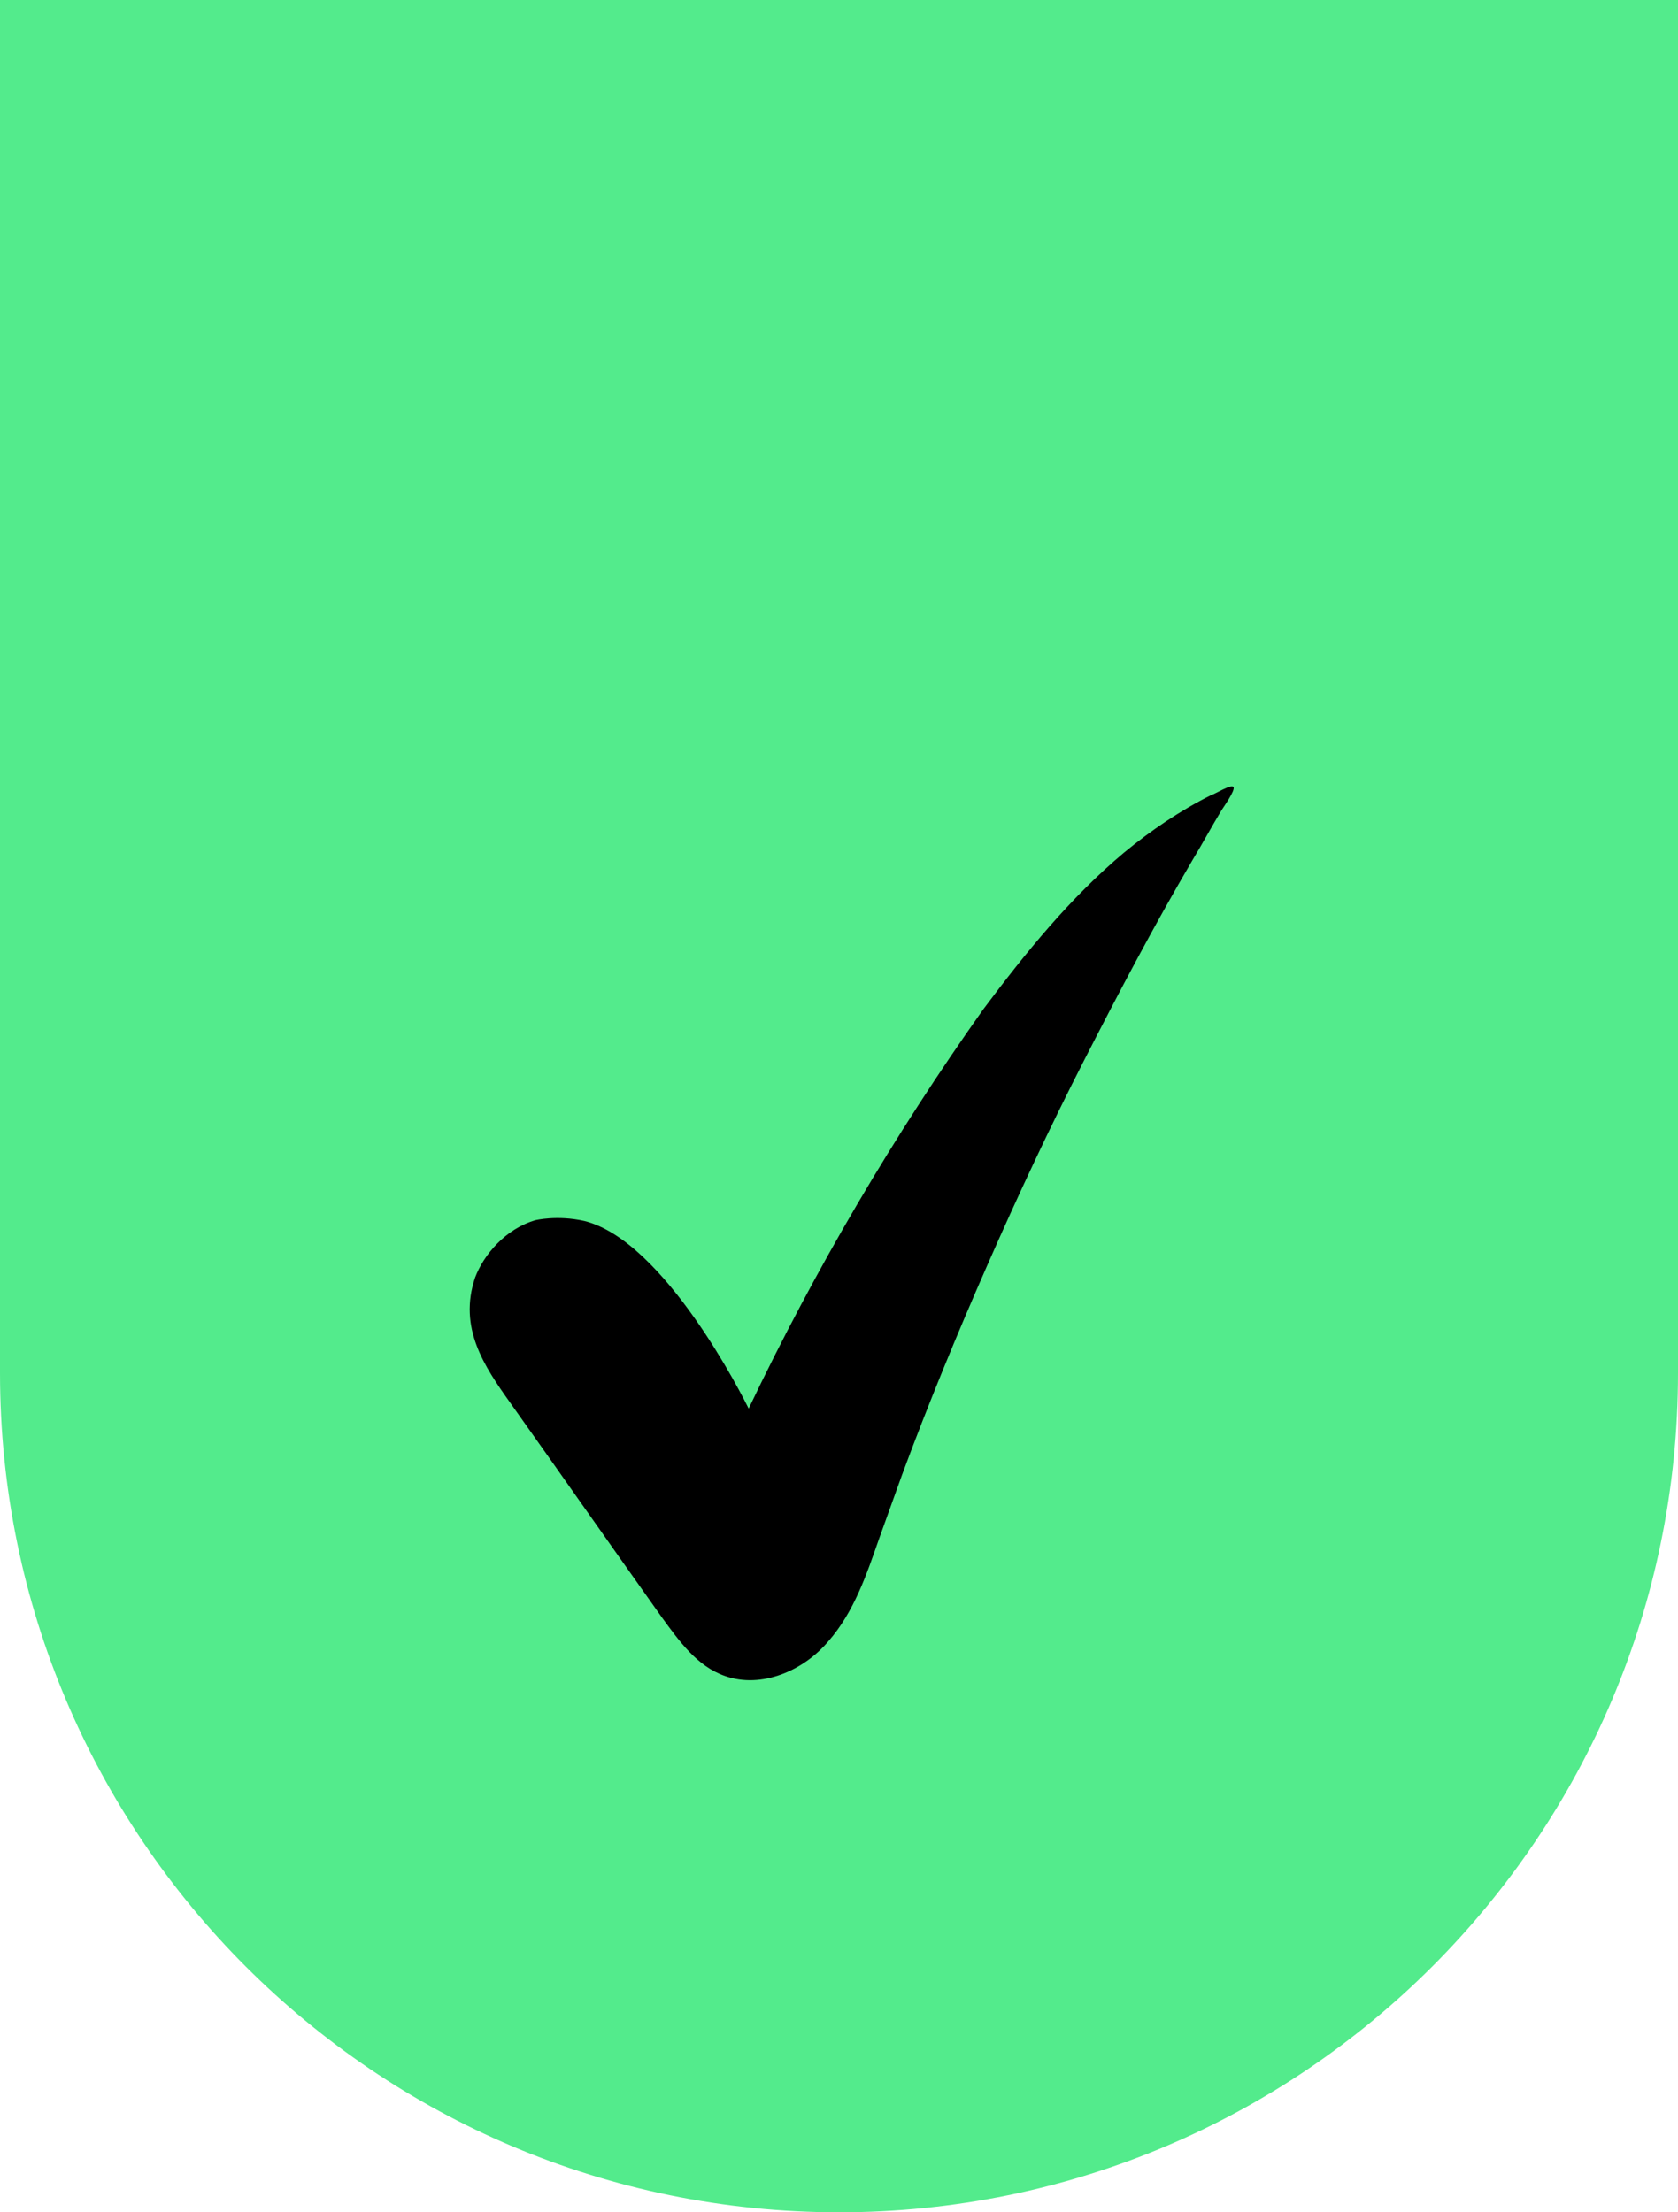
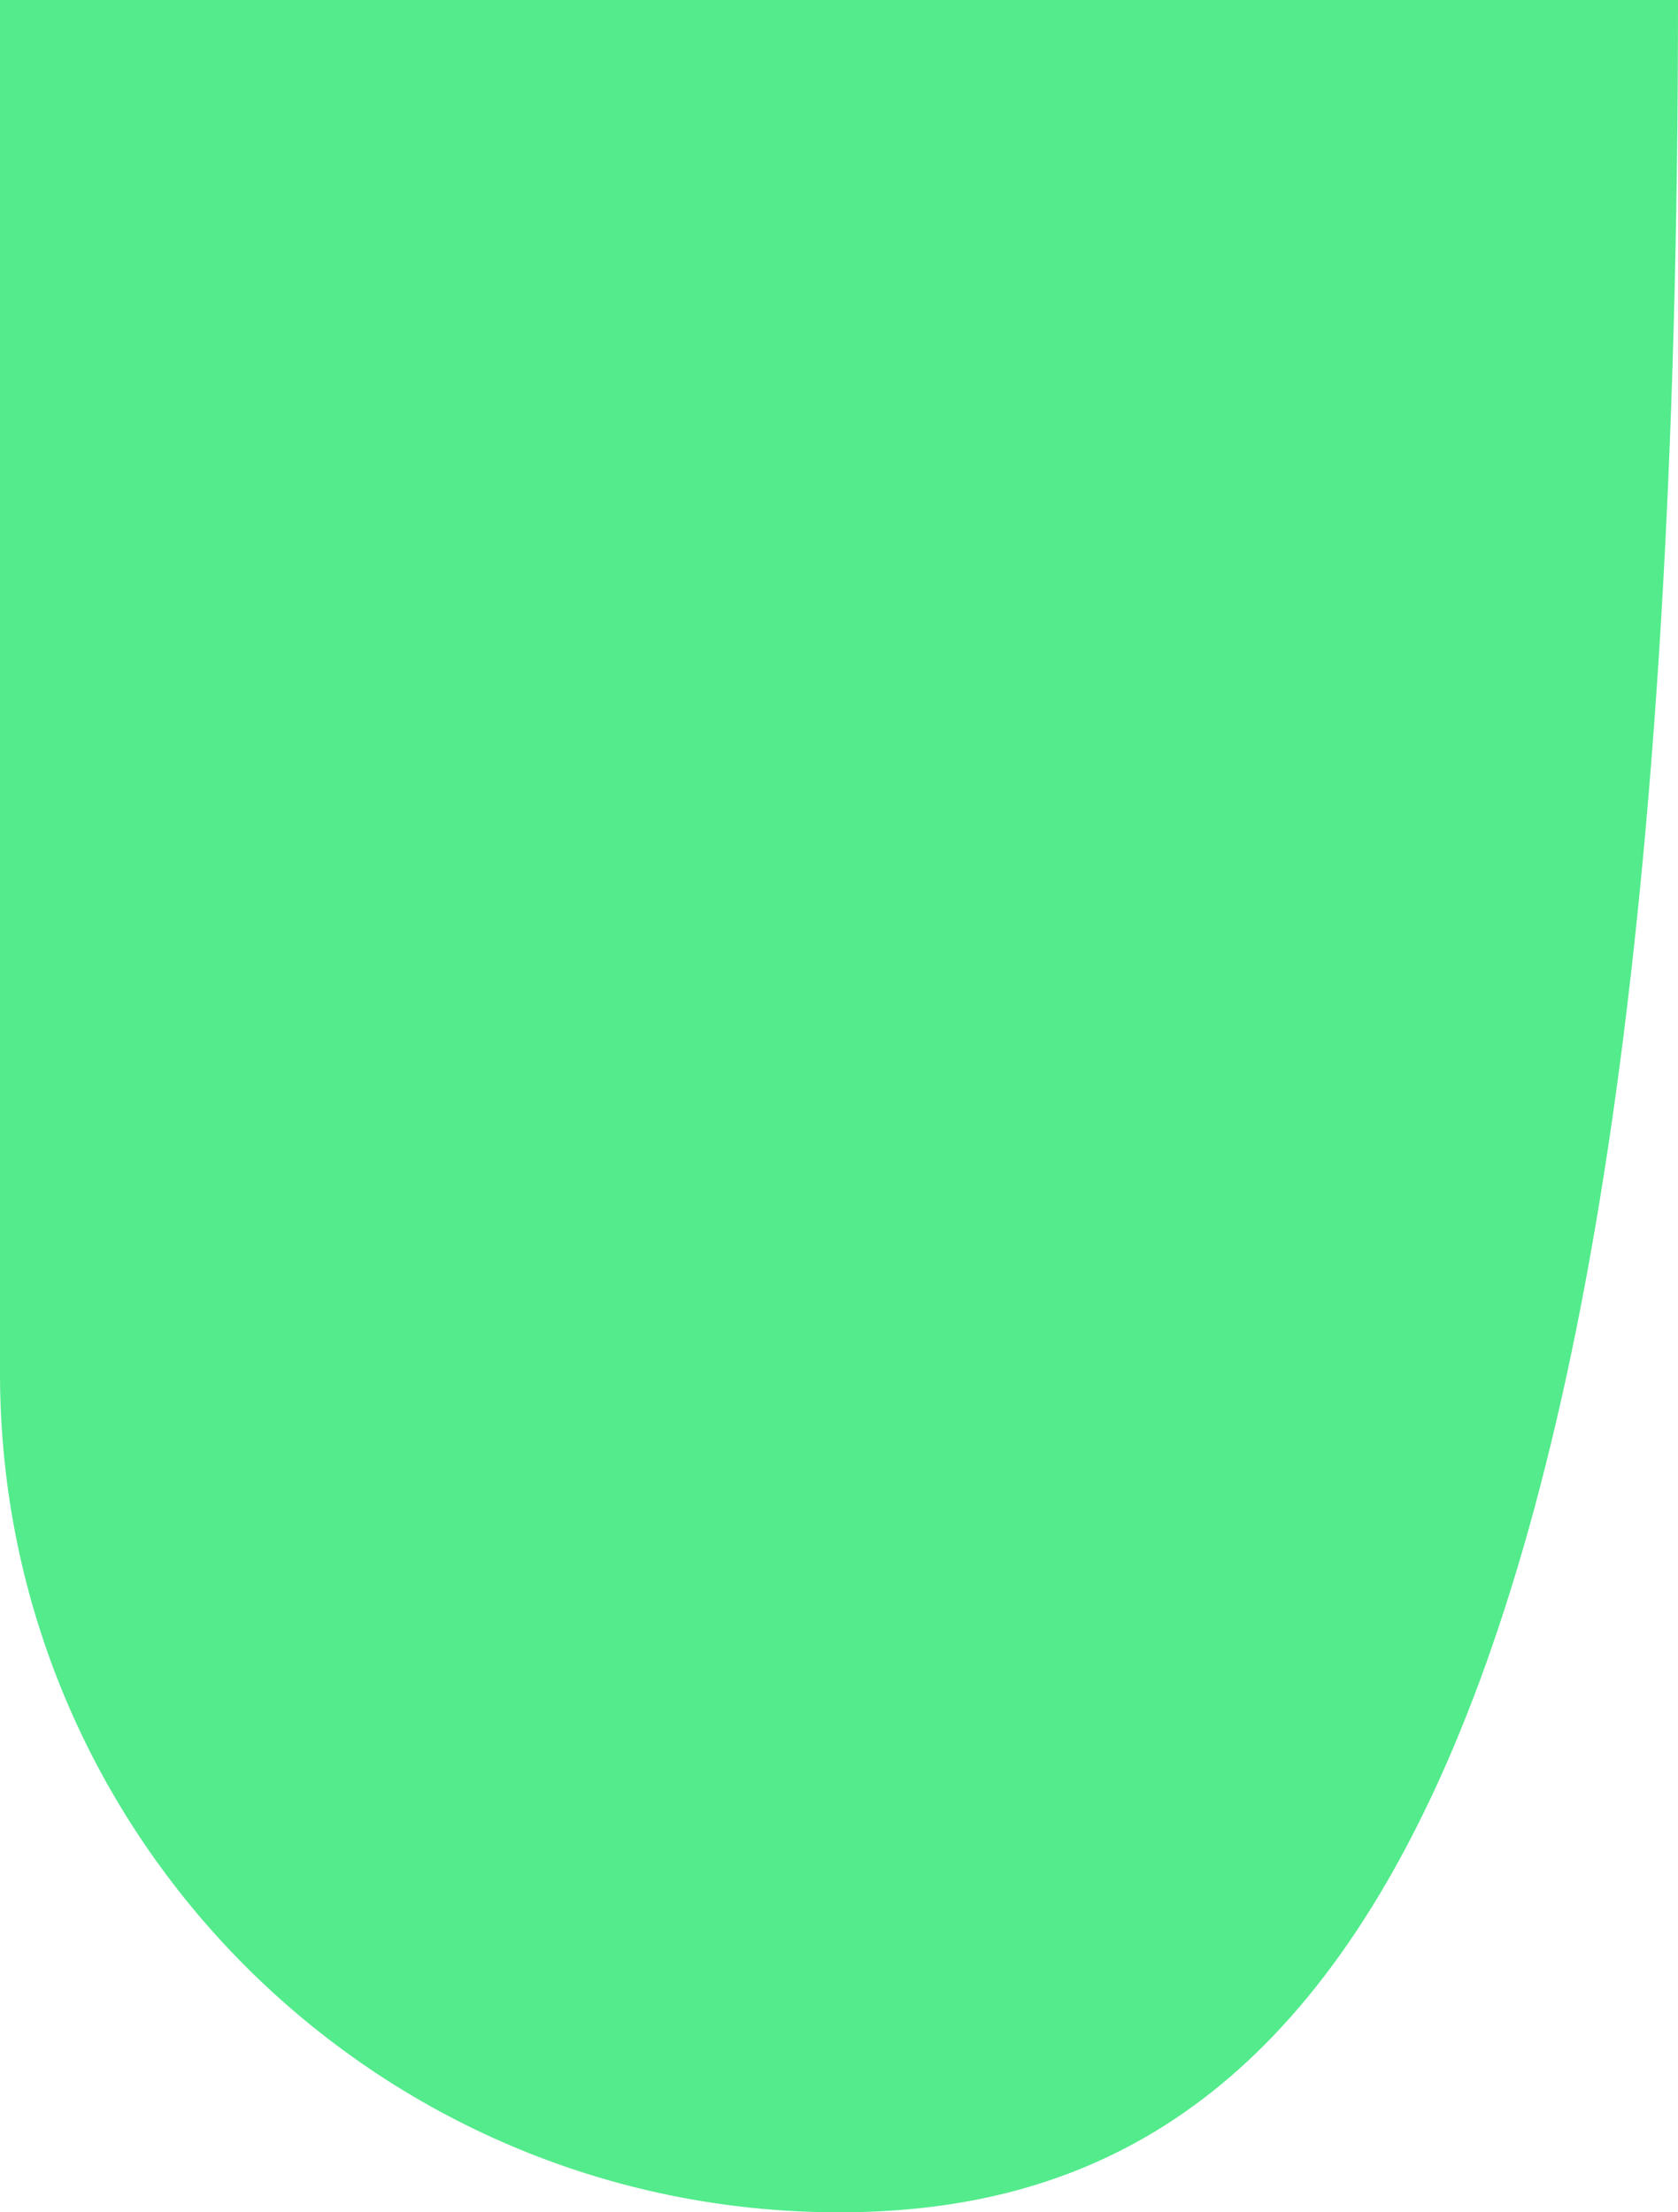
<svg xmlns="http://www.w3.org/2000/svg" width="66" height="87" viewBox="0 0 66 87" fill="none">
-   <path d="M0 0H66V54C66 72.225 51.225 87 33 87C14.775 87 0 72.225 0 54V0Z" fill="#53EB8C" />
-   <path d="M29.447 55.392C29.246 54.988 26.149 48.794 22.98 48.015C21.912 47.775 21.056 47.986 21.056 47.986C19.88 48.328 19.023 49.347 18.688 50.237C18.019 52.219 19.048 53.729 20.054 55.145C22.066 57.976 24.019 60.771 26.031 63.602C26.718 64.541 27.416 65.529 28.52 65.911C29.955 66.413 31.596 65.705 32.572 64.555C33.596 63.394 34.087 61.91 34.589 60.475C34.887 59.644 35.186 58.814 35.485 57.983C36.513 55.207 37.647 52.455 38.841 49.738C40.035 47.021 41.288 44.34 42.648 41.684C44.008 39.027 45.38 36.418 46.906 33.821C47.299 33.168 47.645 32.528 48.038 31.876C48.11 31.757 48.598 31.081 48.516 30.951C48.433 30.82 47.779 31.234 47.636 31.269C46.423 31.872 45.258 32.665 44.211 33.529C42.081 35.317 40.342 37.463 38.675 39.691C35.16 44.647 32.072 49.9 29.447 55.392Z" fill="black" />
+   <path d="M0 0H66C66 72.225 51.225 87 33 87C14.775 87 0 72.225 0 54V0Z" fill="#53EB8C" />
</svg>